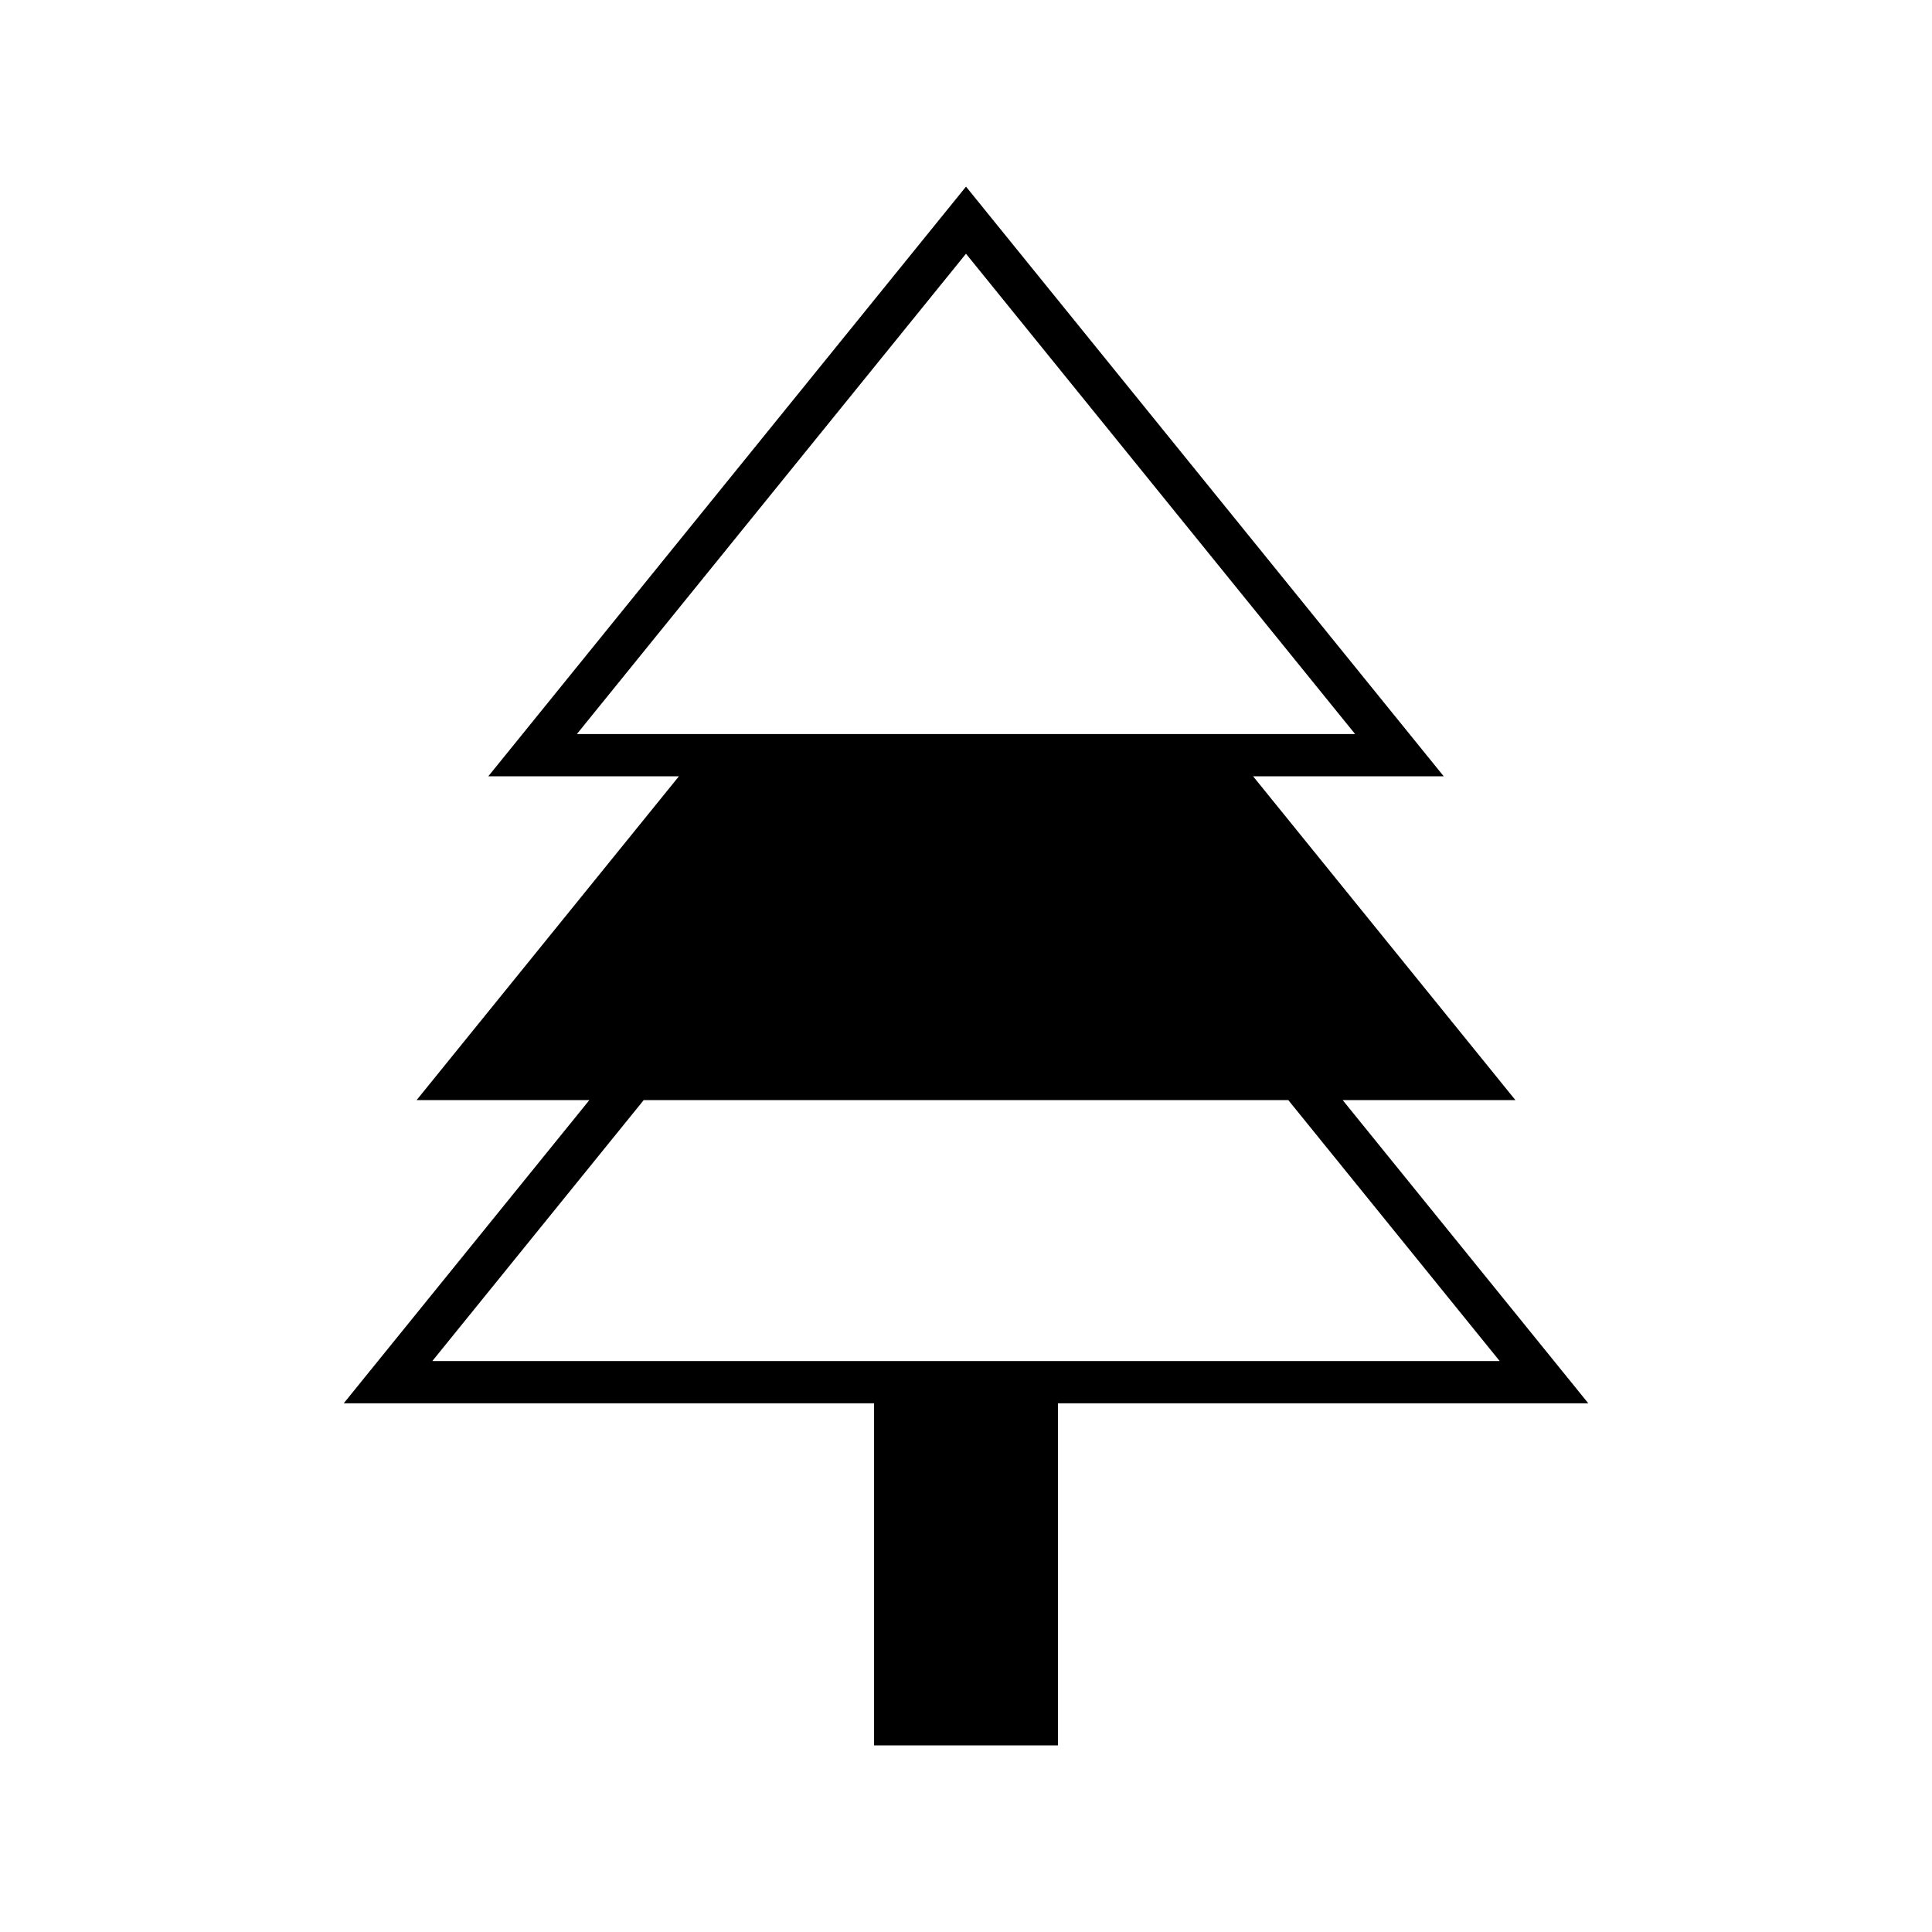
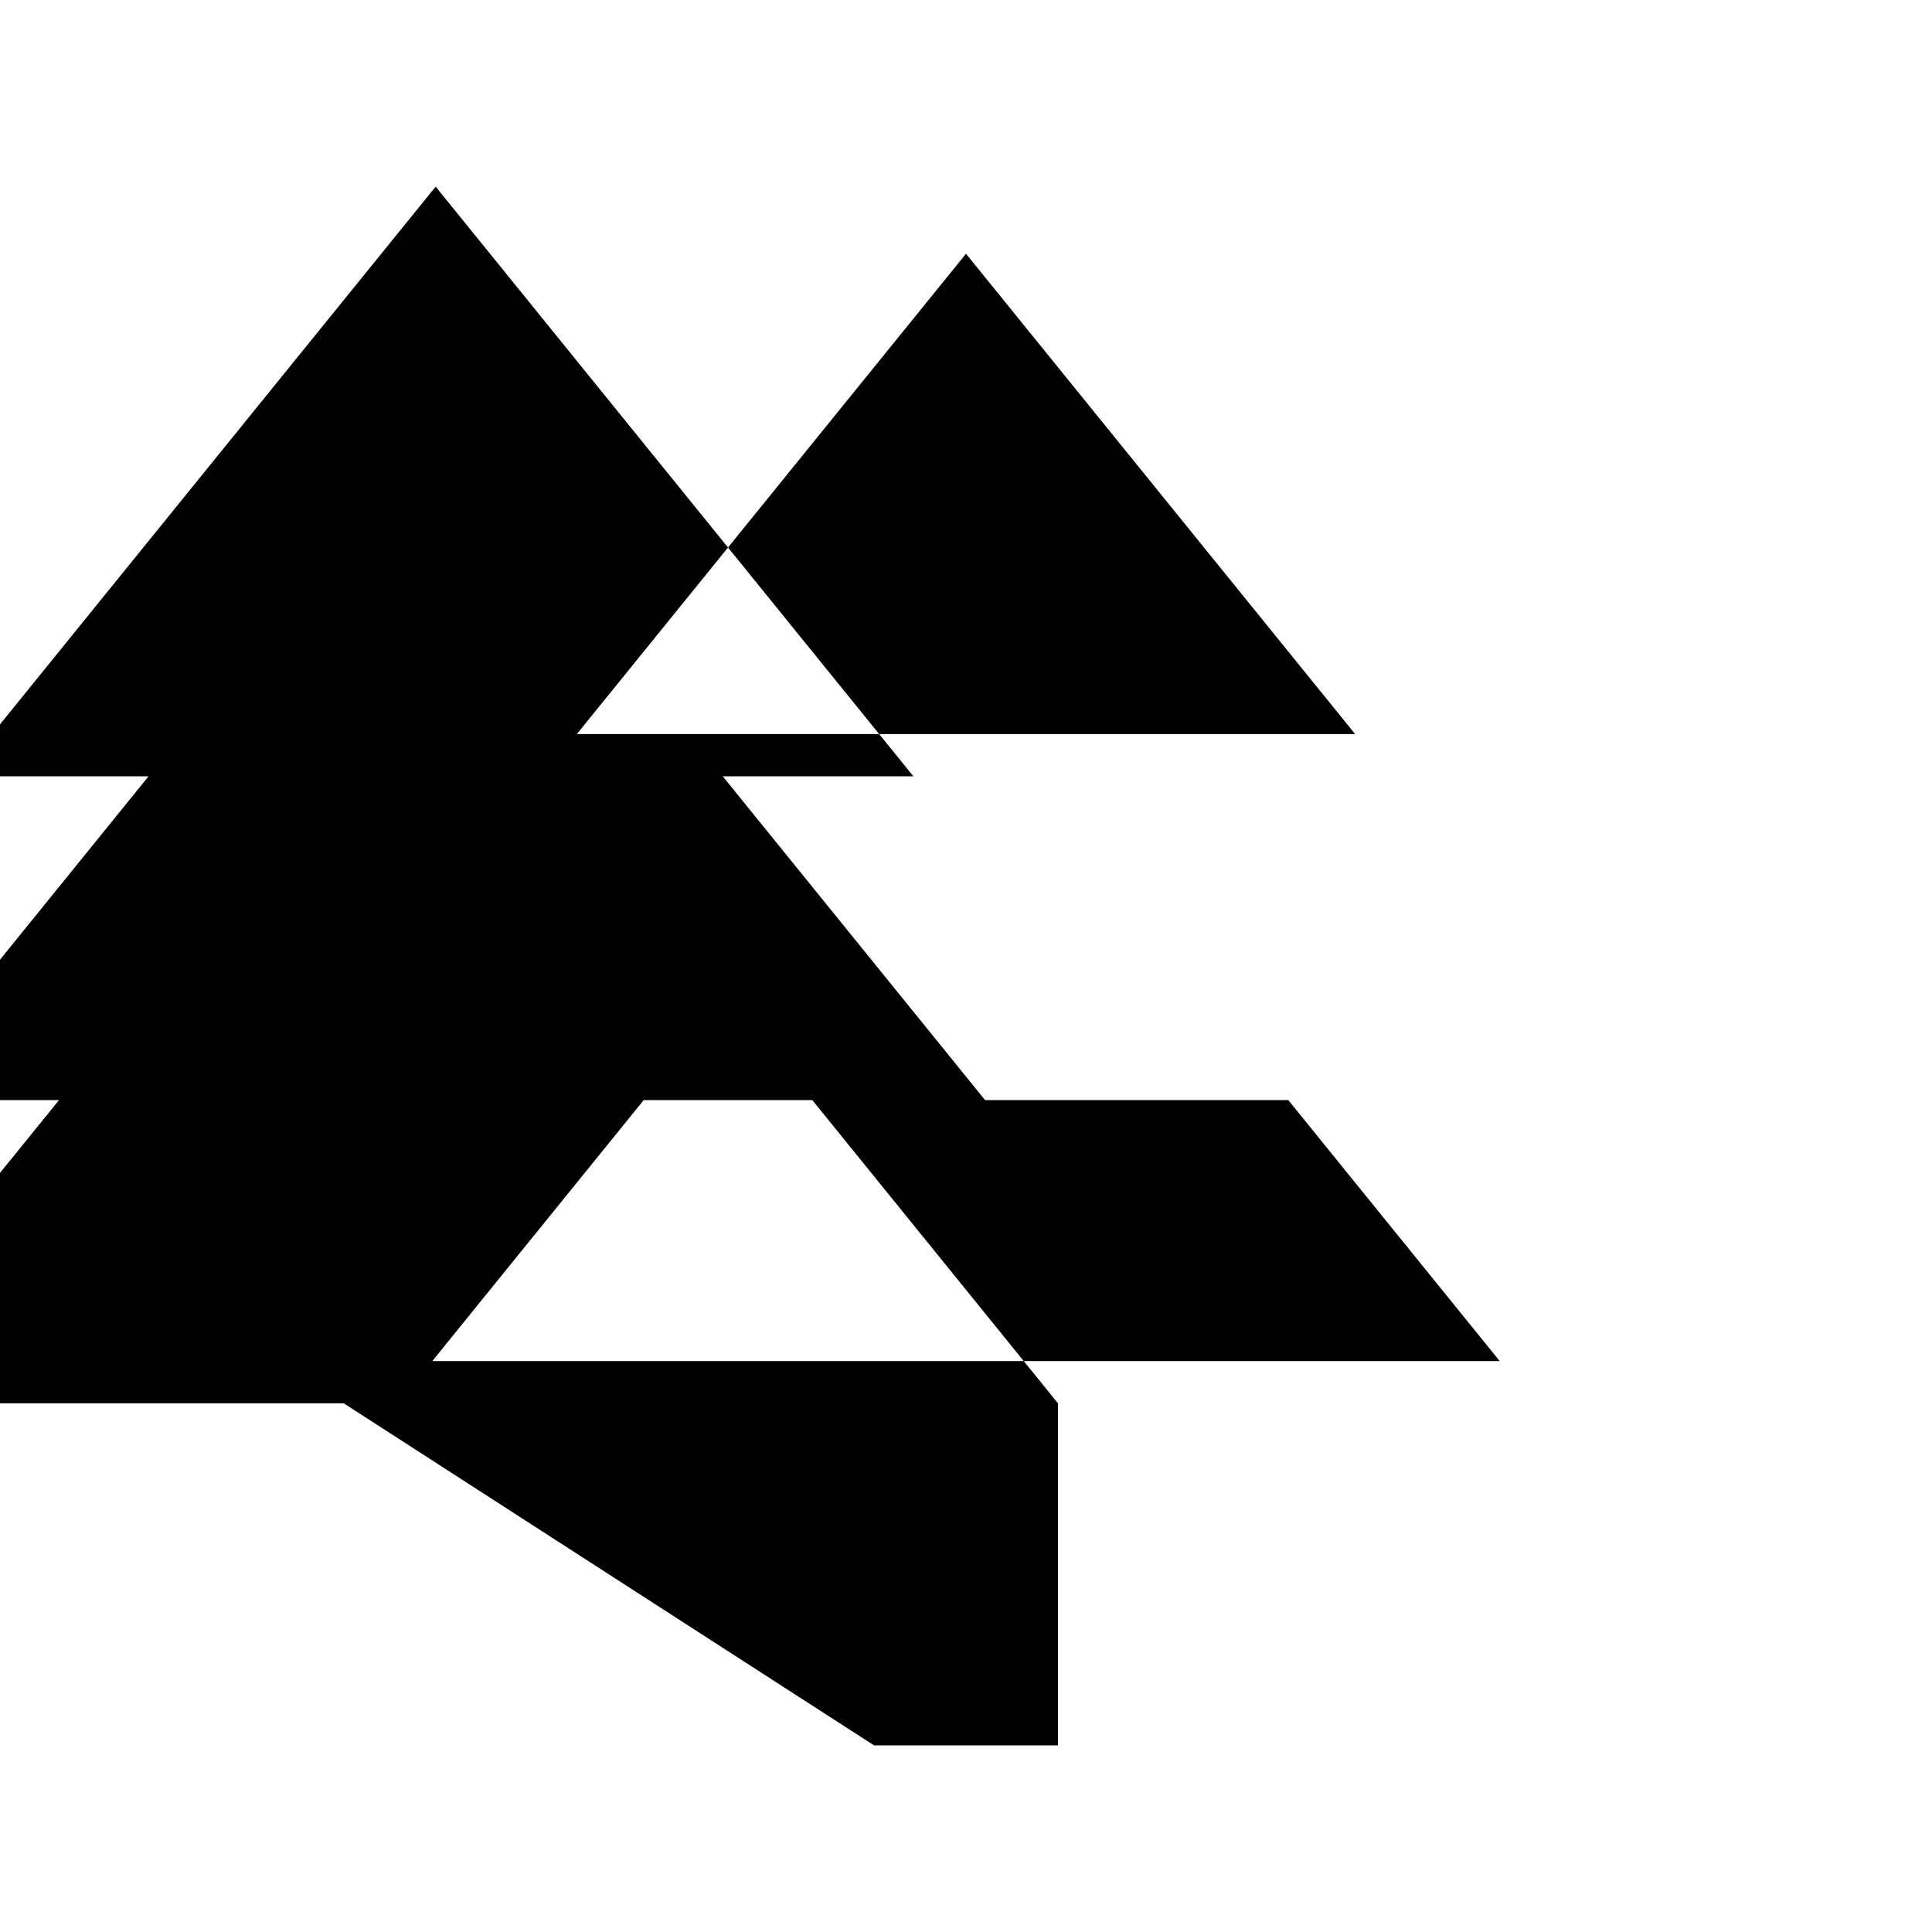
<svg xmlns="http://www.w3.org/2000/svg" fill="#000000" width="800px" height="800px" version="1.1" viewBox="144 144 512 512">
-   <path d="m375.64 606.55h48.723v-90.664h140.55l-65.09-80.344h45.781l-69.523-85.816h50.52l-126.6-156.27-126.6 156.27h50.52l-69.523 85.82h45.781l-65.09 80.344h140.55zm-78.762-268.02 103.12-127.29 103.12 127.29zm-38.309 166.16 56.016-69.148h170.83l56.016 69.148z" />
+   <path d="m375.64 606.55h48.723v-90.664l-65.09-80.344h45.781l-69.523-85.816h50.52l-126.6-156.27-126.6 156.27h50.52l-69.523 85.82h45.781l-65.09 80.344h140.55zm-78.762-268.02 103.12-127.29 103.12 127.29zm-38.309 166.16 56.016-69.148h170.83l56.016 69.148z" />
</svg>